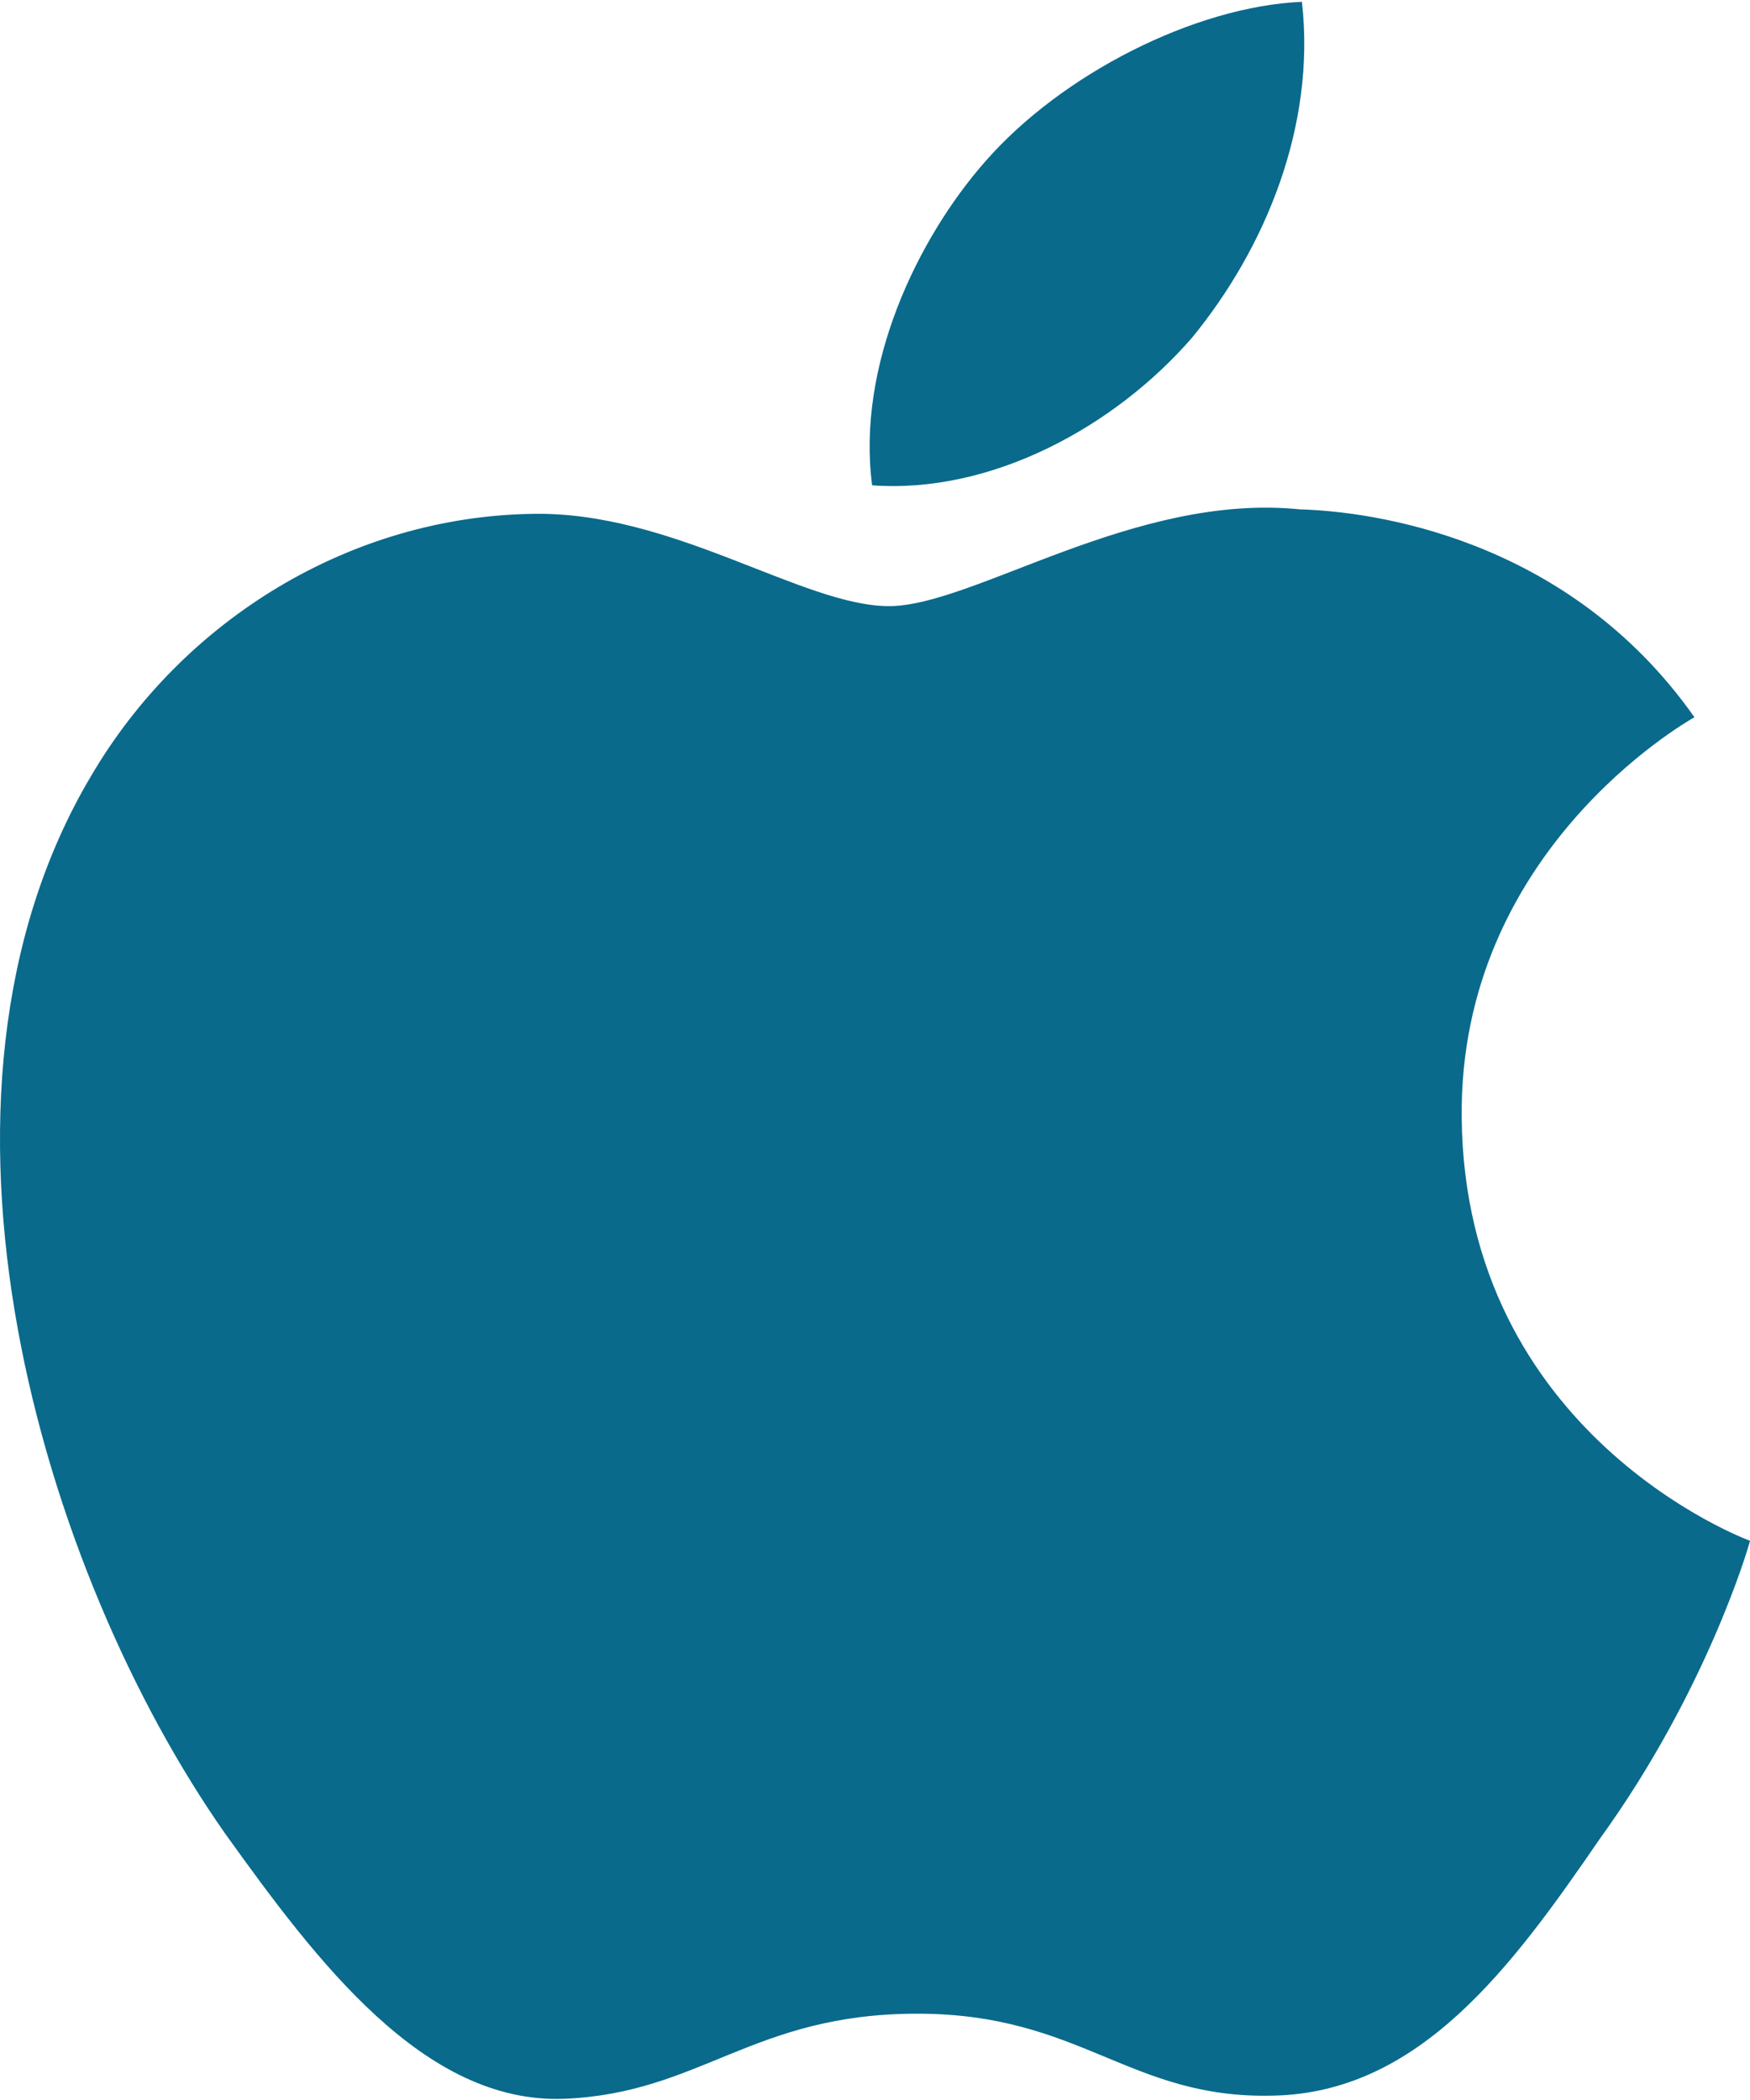
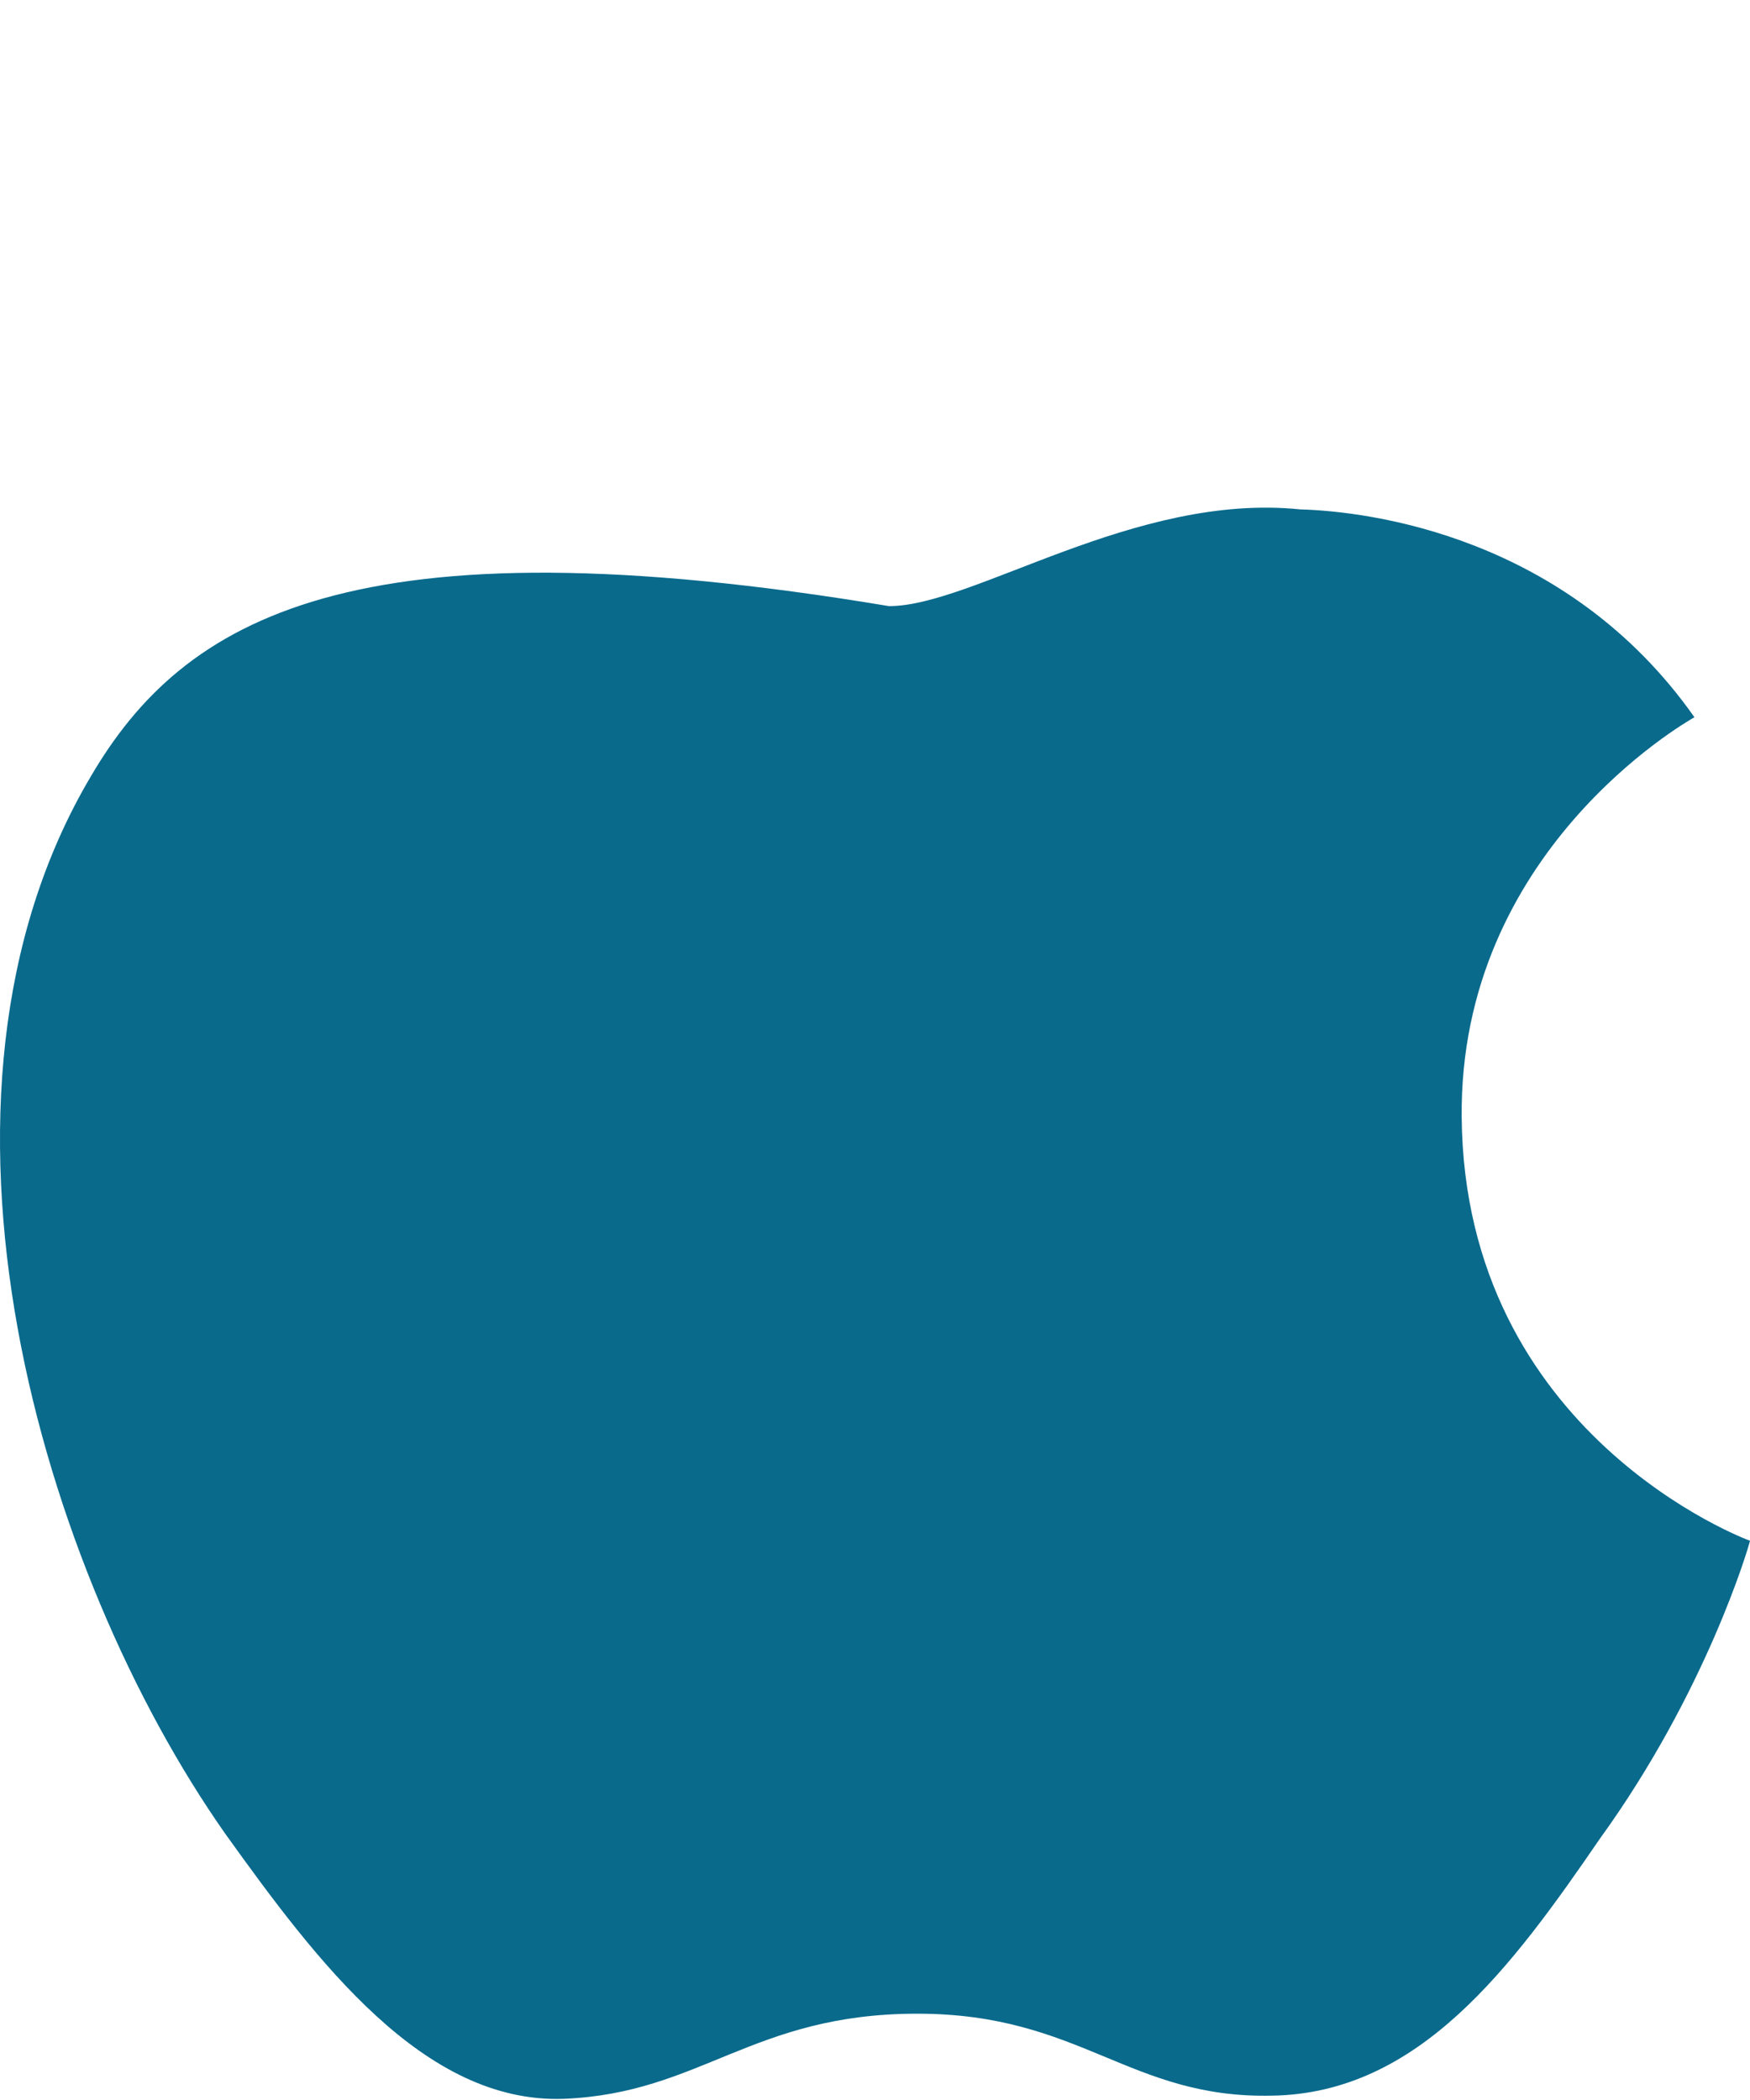
<svg xmlns="http://www.w3.org/2000/svg" width="25" height="30" viewBox="0 0 25 30" fill="none">
-   <path d="M20.881 15.958C20.846 12.173 24.059 10.332 24.206 10.246C22.386 7.659 19.566 7.305 18.574 7.277C16.205 7.034 13.907 8.659 12.7 8.659C11.469 8.659 9.611 7.301 7.608 7.341C5.03 7.379 2.619 8.834 1.296 11.094C-1.433 15.701 0.602 22.471 3.217 26.195C4.525 28.019 6.054 30.055 8.054 29.983C10.012 29.905 10.743 28.767 13.105 28.767C15.445 28.767 16.131 29.983 18.172 29.938C20.273 29.905 21.595 28.106 22.857 26.265C24.369 24.175 24.976 22.116 25 22.011C24.951 21.994 20.921 20.495 20.881 15.958Z" fill="#096A8C" />
-   <path d="M17.026 4.828C18.079 3.544 18.799 1.798 18.599 0.026C17.076 0.091 15.17 1.053 14.073 2.309C13.102 3.415 12.235 5.228 12.459 6.933C14.171 7.058 15.928 6.091 17.026 4.828Z" fill="#096A8C" />
+   <path d="M20.881 15.958C20.846 12.173 24.059 10.332 24.206 10.246C22.386 7.659 19.566 7.305 18.574 7.277C16.205 7.034 13.907 8.659 12.7 8.659C5.03 7.379 2.619 8.834 1.296 11.094C-1.433 15.701 0.602 22.471 3.217 26.195C4.525 28.019 6.054 30.055 8.054 29.983C10.012 29.905 10.743 28.767 13.105 28.767C15.445 28.767 16.131 29.983 18.172 29.938C20.273 29.905 21.595 28.106 22.857 26.265C24.369 24.175 24.976 22.116 25 22.011C24.951 21.994 20.921 20.495 20.881 15.958Z" fill="#096A8C" />
</svg>